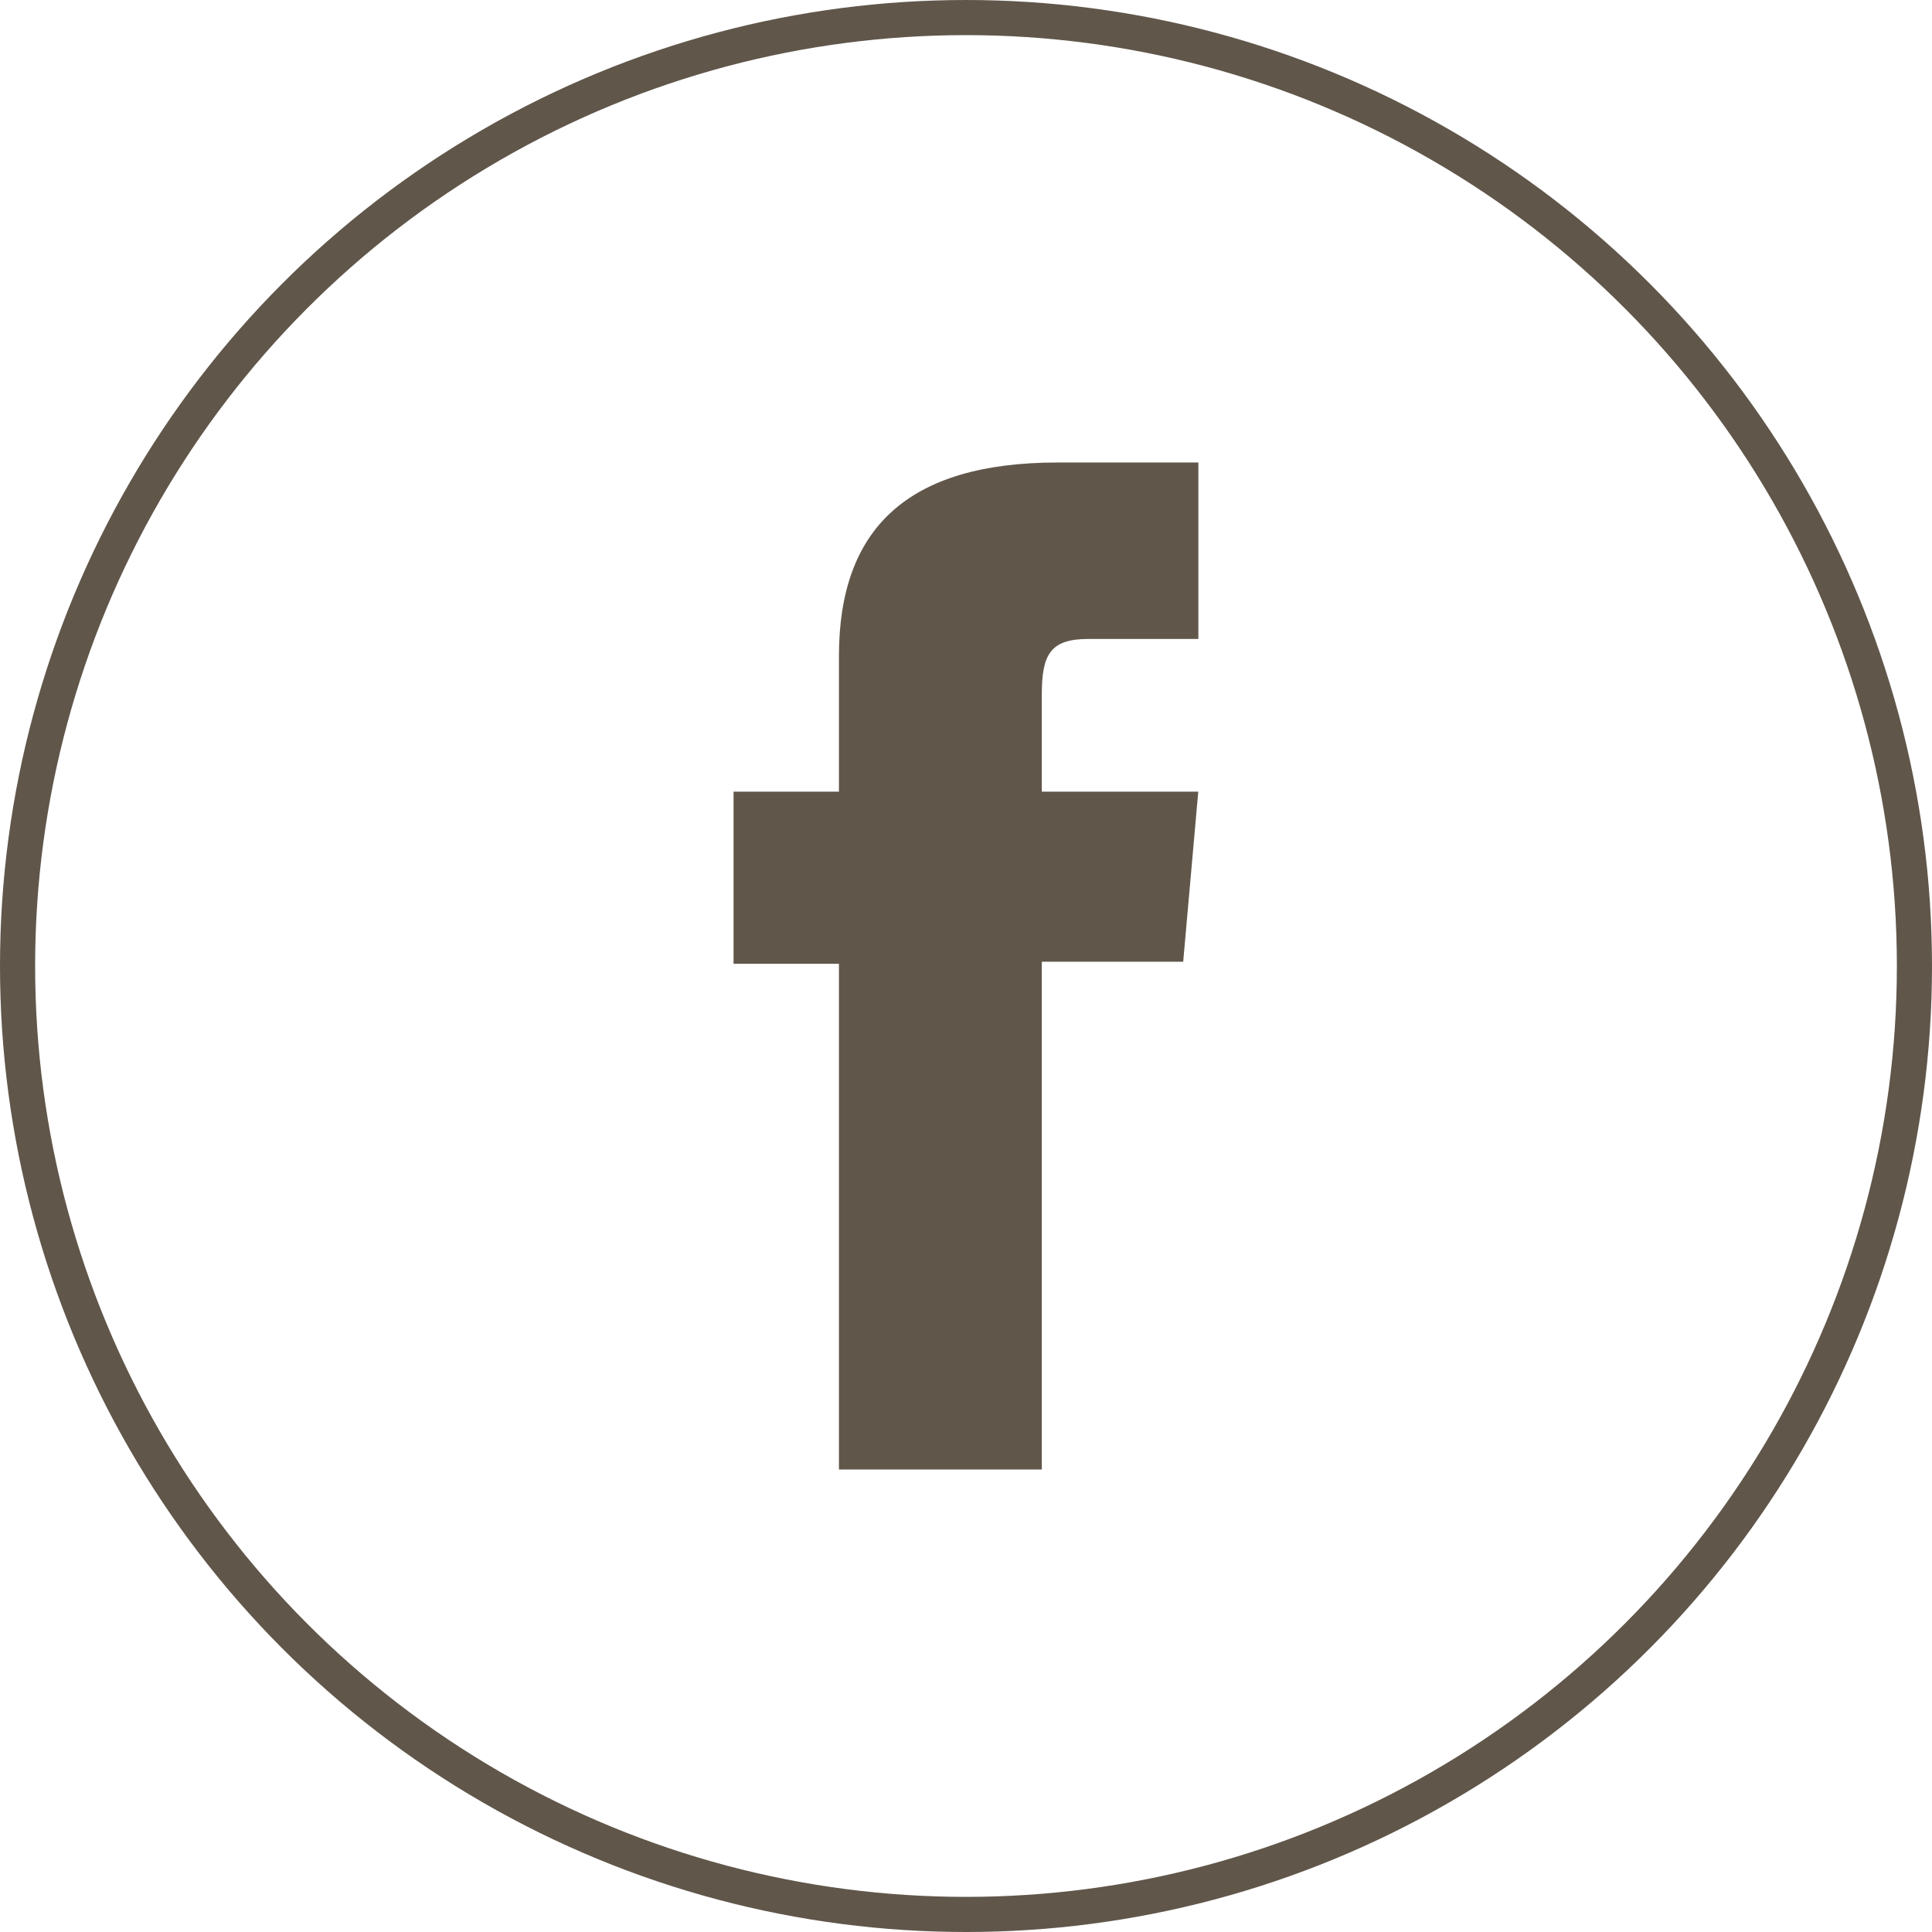
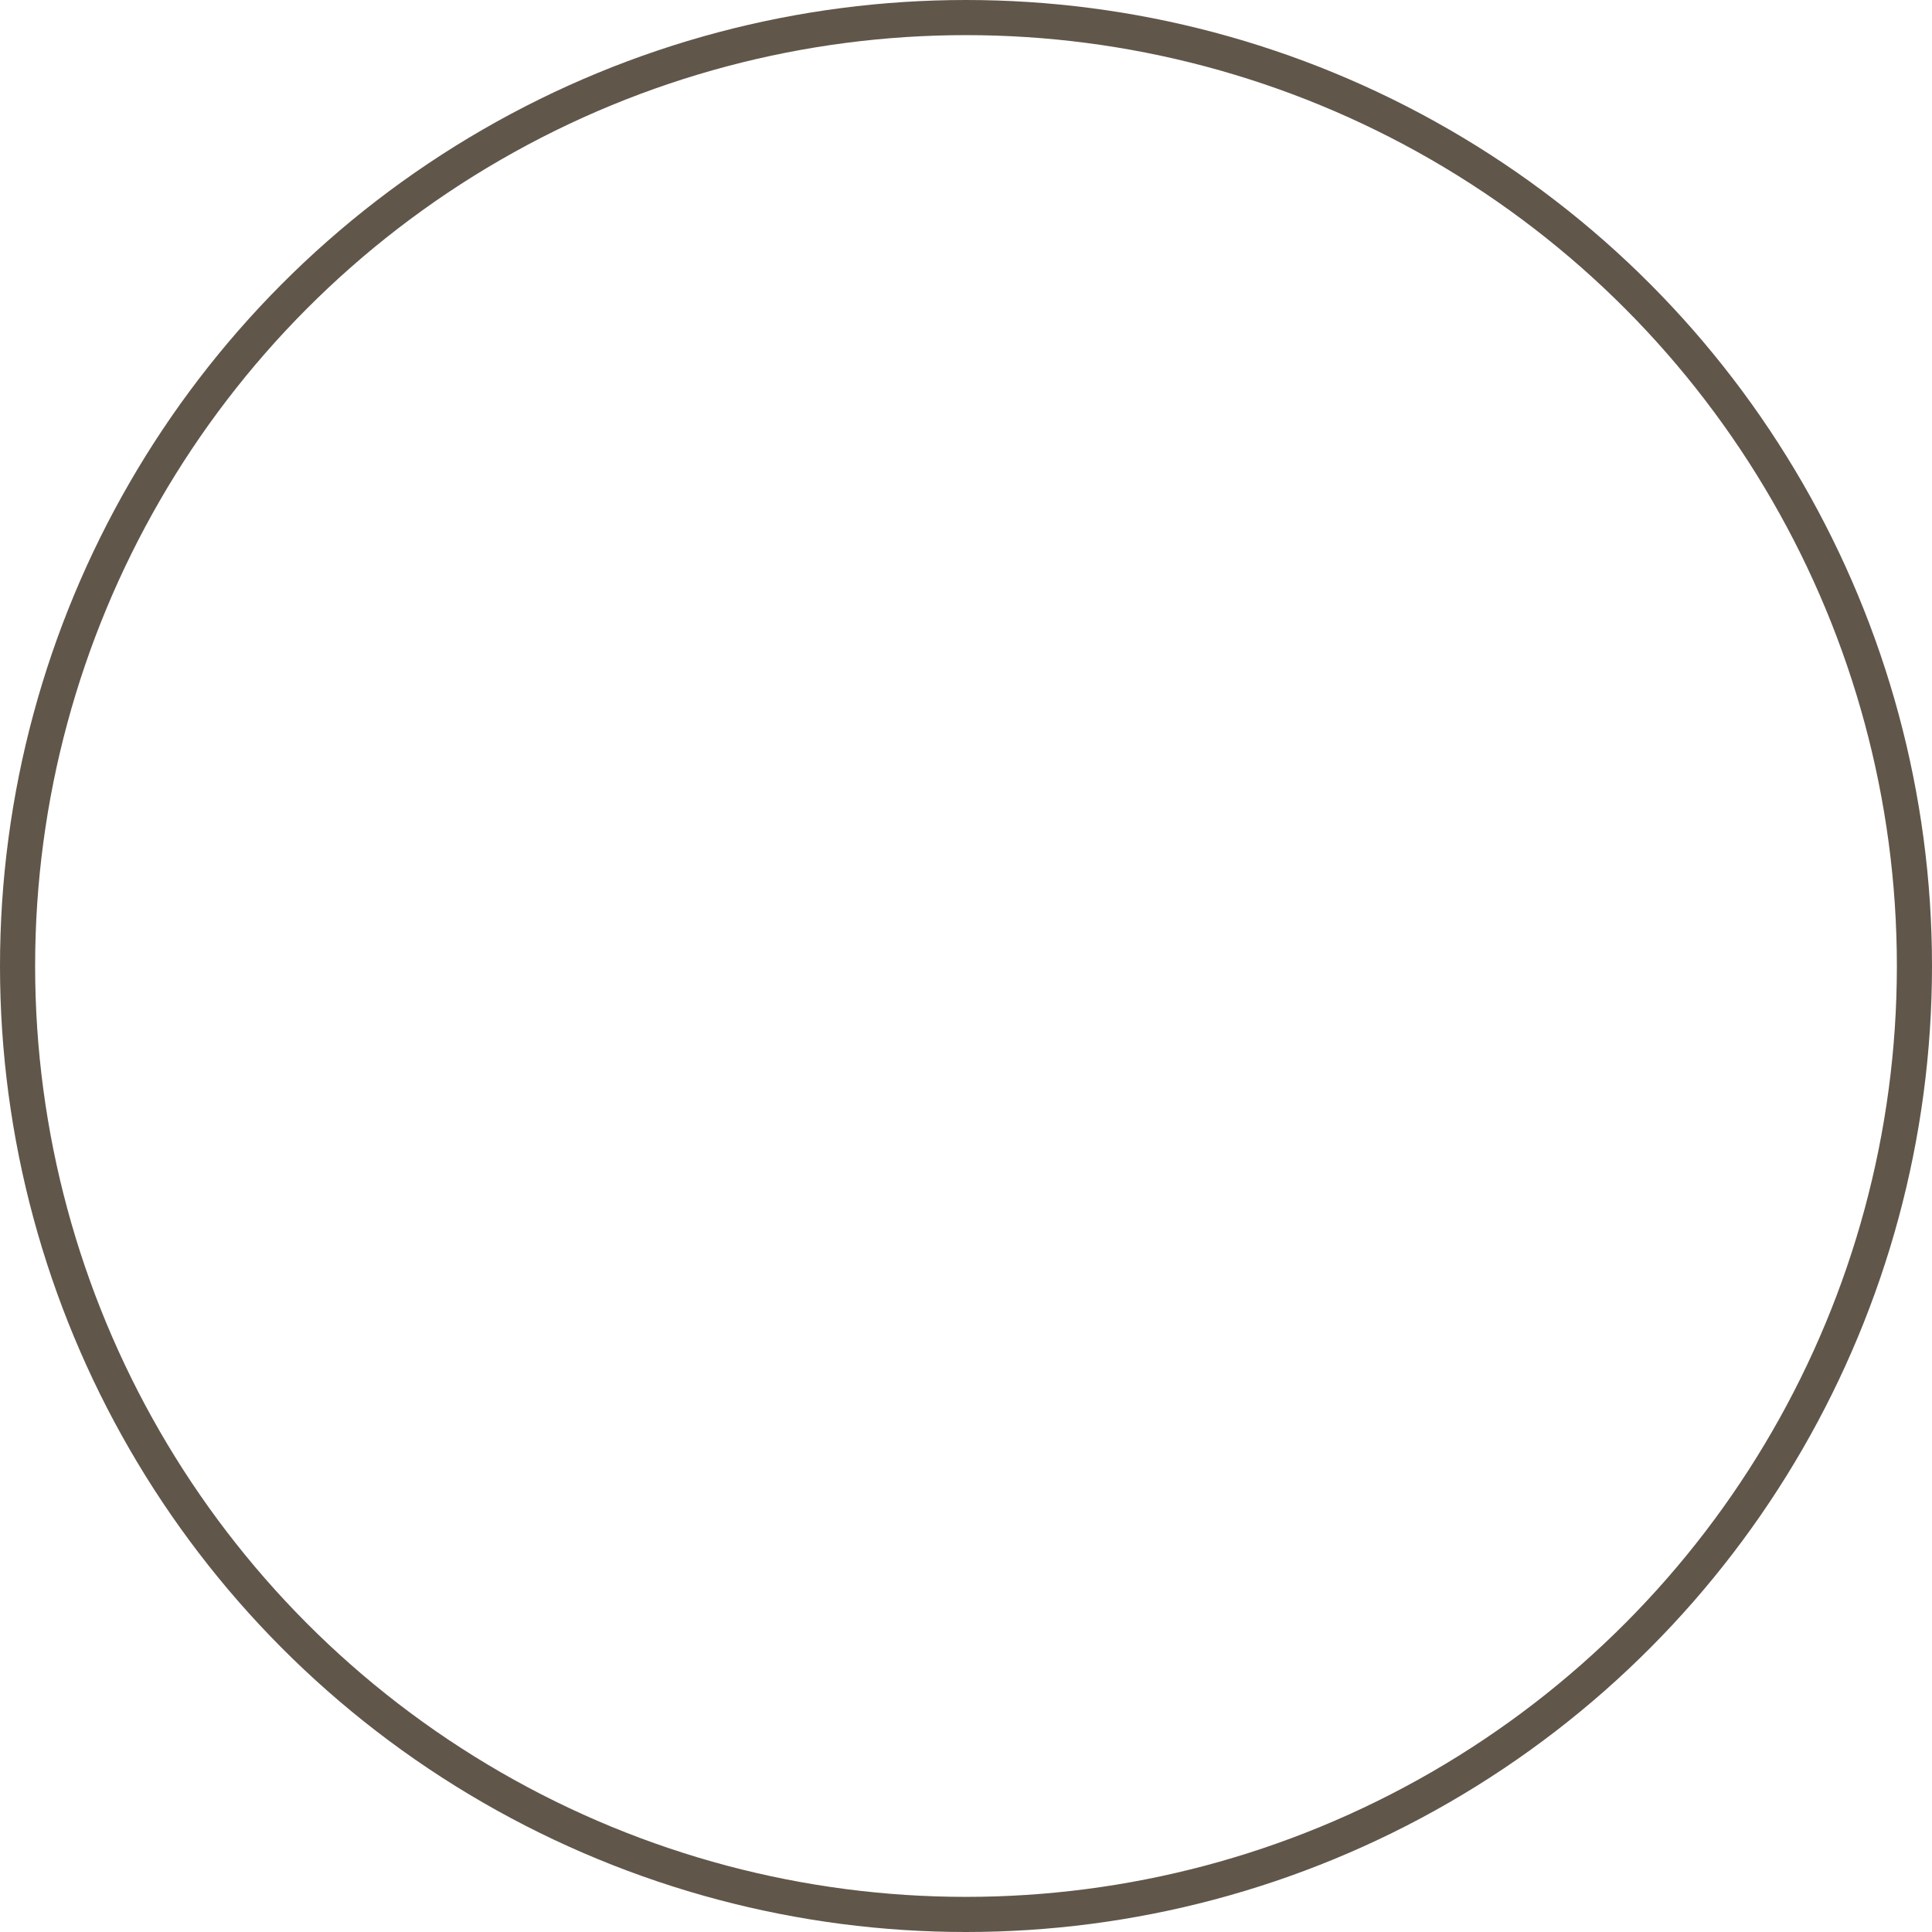
<svg xmlns="http://www.w3.org/2000/svg" width="55" height="55" viewBox="0 0 55 55">
  <g id="facebook-circle" transform="translate(-322 -2607)">
-     <path id="Caminho_8214" data-name="Caminho 8214" d="M3,28.667H8.775V14.212H12.8l.429-4.841H8.775V6.615c0-1.141.23-1.592,1.333-1.592h3.124V0h-4C4.94,0,3,1.892,3,5.513V9.371H0v4.9H3Z" transform="translate(342.883 2620.166)" fill="#60564a" />
    <g id="Elipse_66" data-name="Elipse 66" transform="translate(322 2607)" fill="none" stroke="#60564a" stroke-width="1">
-       <circle cx="27.5" cy="27.5" r="27.5" stroke="none" />
      <circle cx="27.5" cy="27.5" r="27" fill="none" />
    </g>
  </g>
</svg>